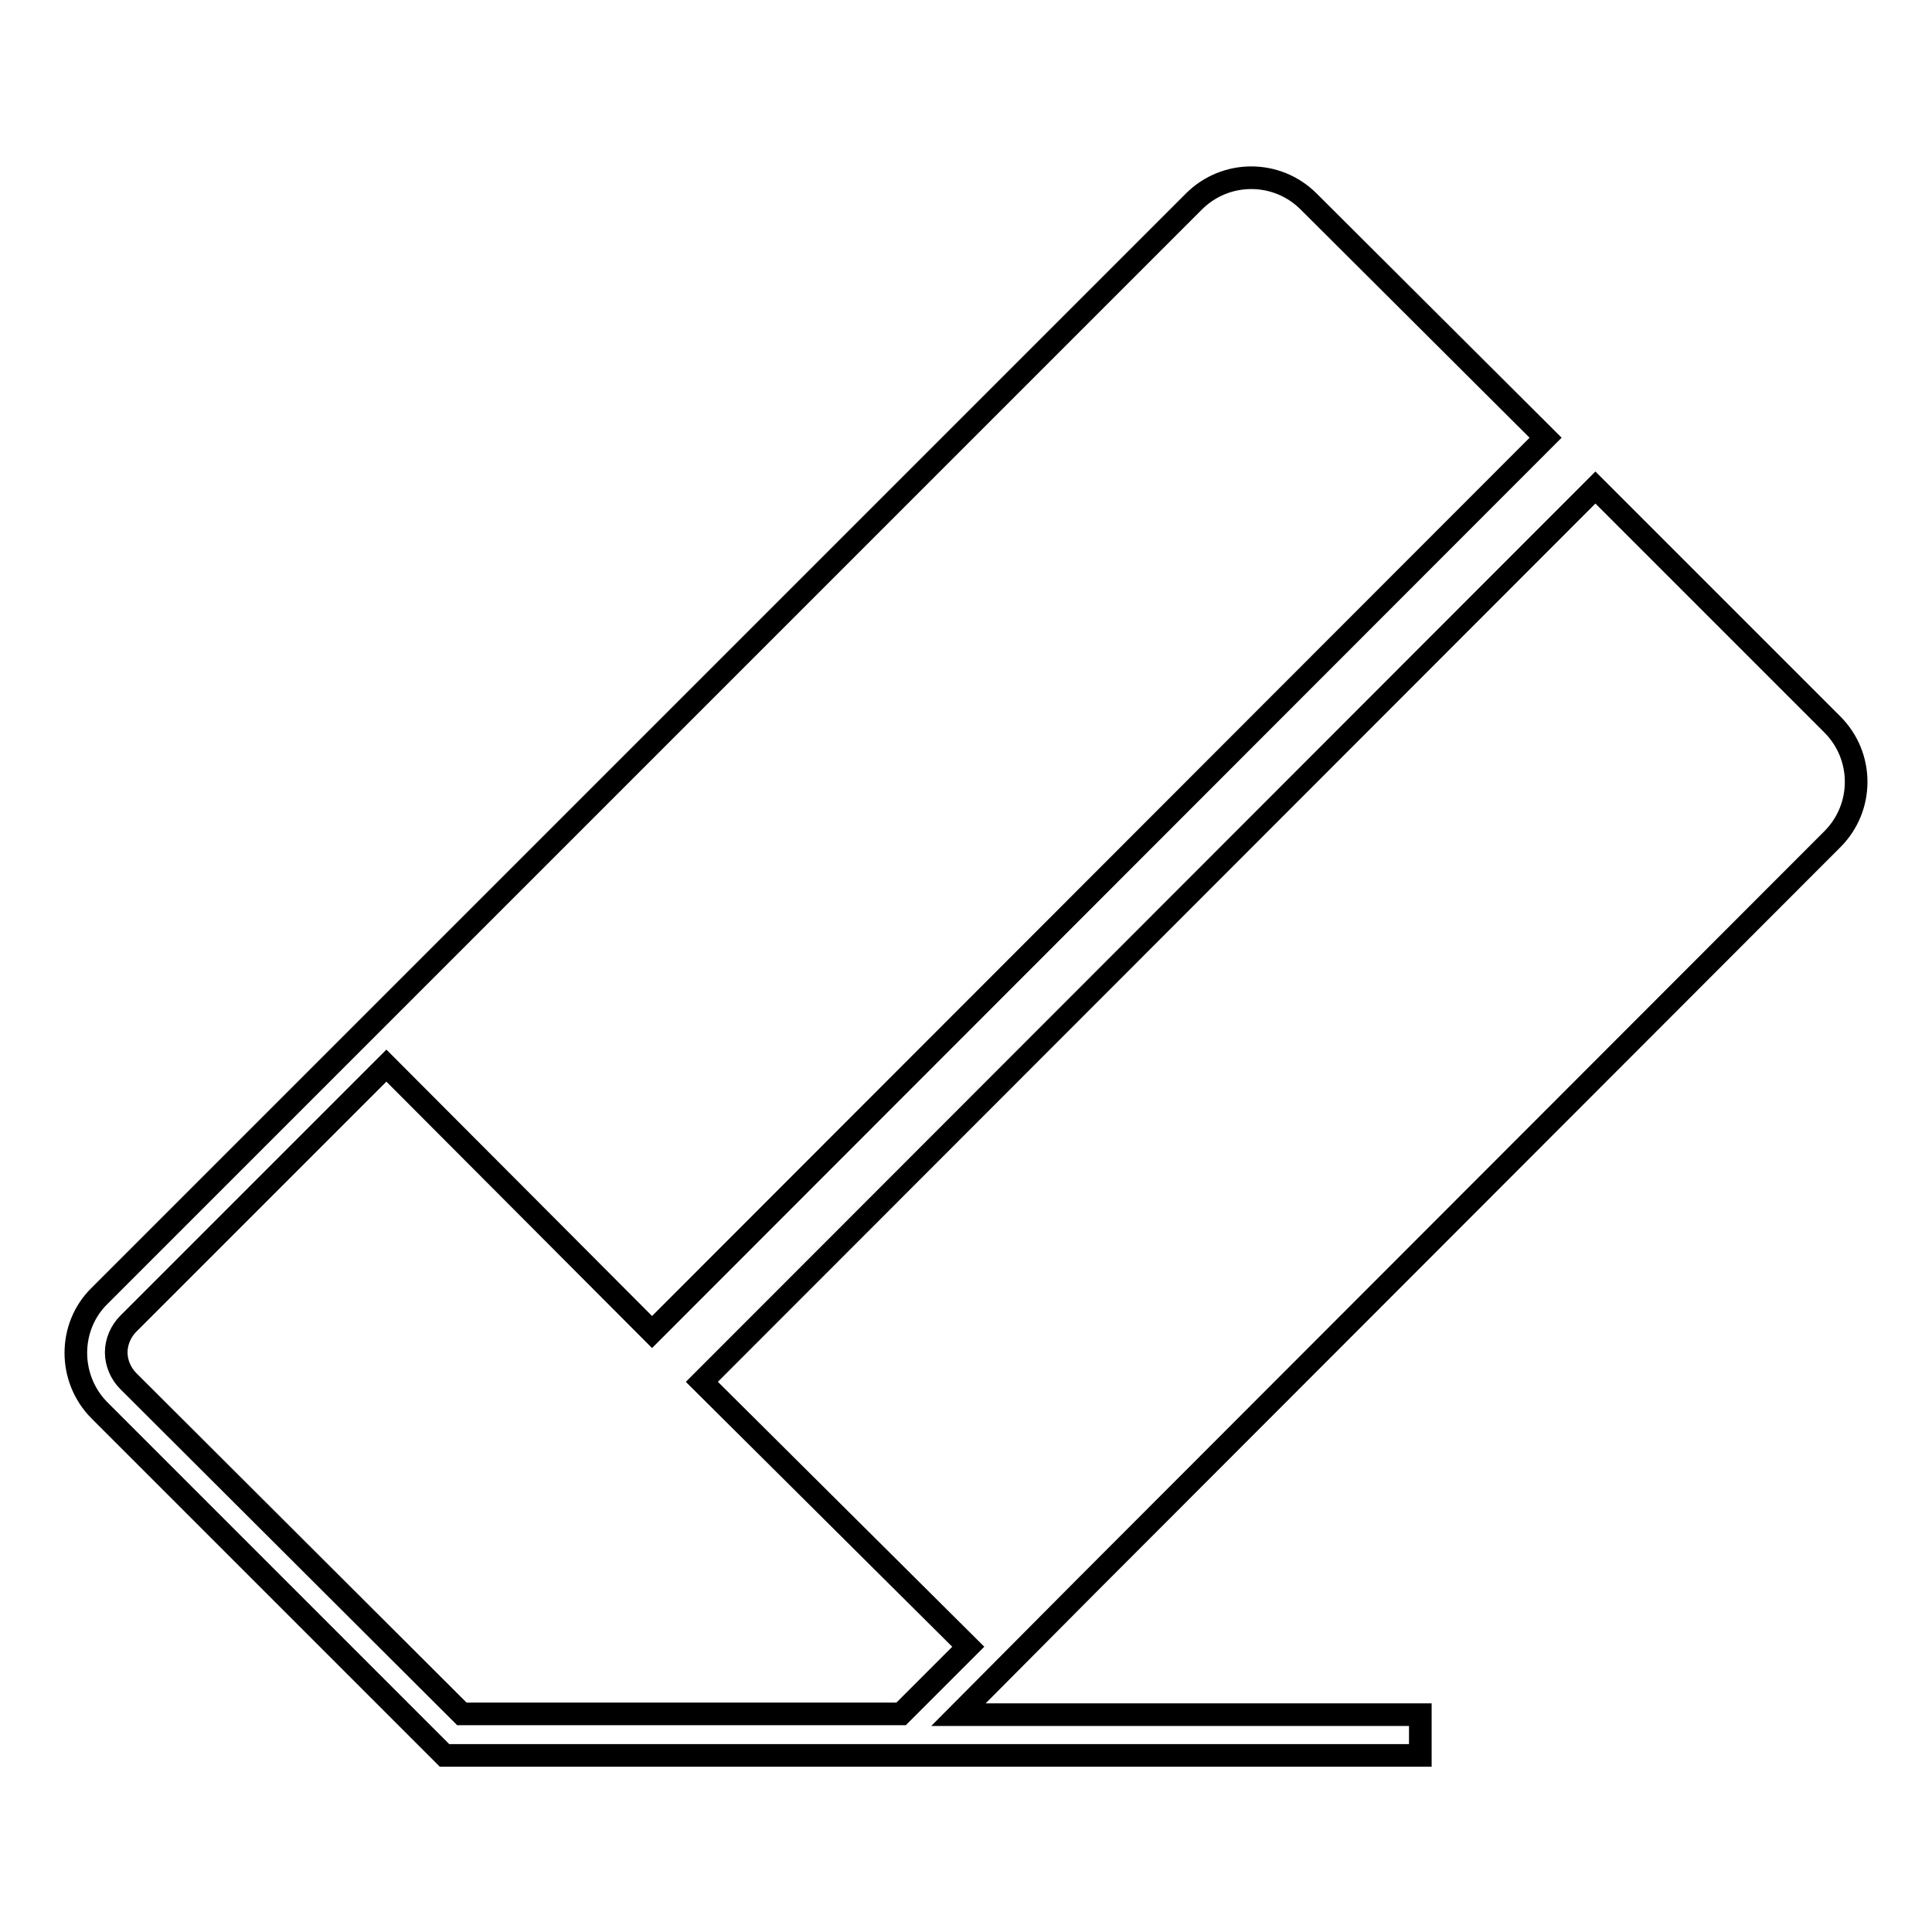
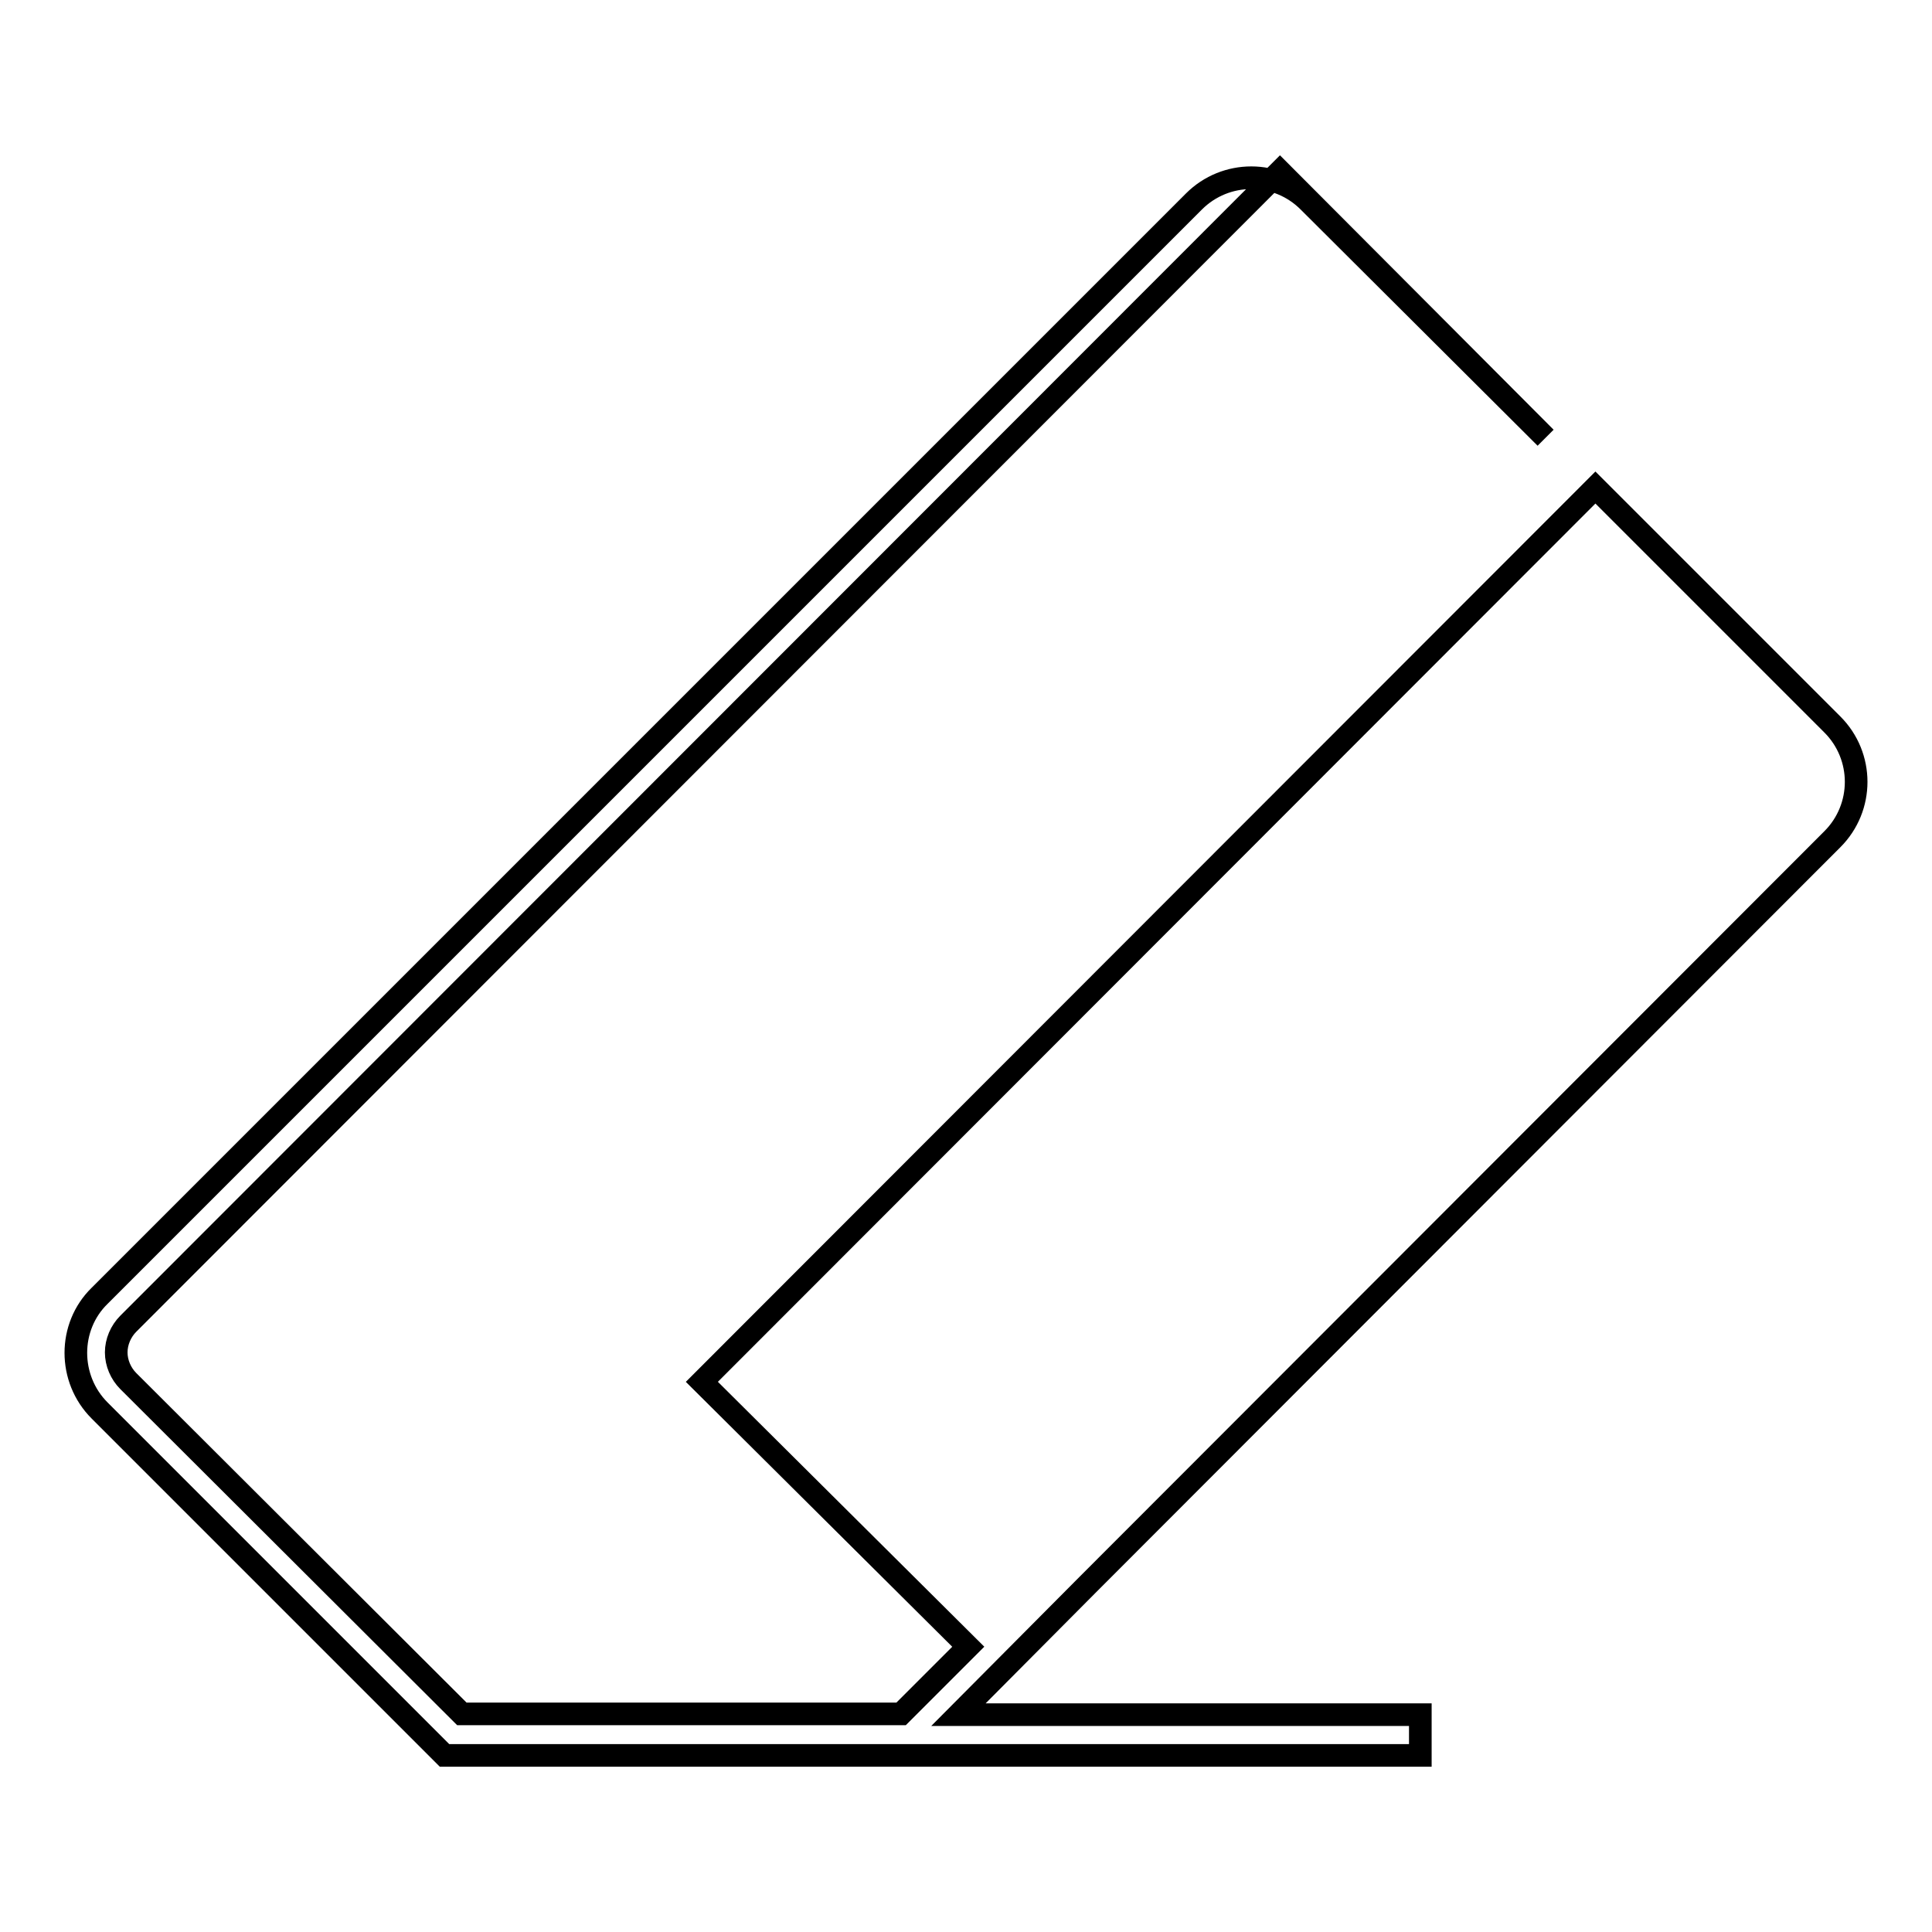
<svg xmlns="http://www.w3.org/2000/svg" version="1.1" x="0px" y="0px" viewBox="0 0 256 256" enable-background="new 0 0 256 256" xml:space="preserve">
  <g>
    <g>
-       <path stroke-width="3" fill-opacity="0" stroke="#000000" d="M144.1,210L127,227.2h61.2v5.4H58.9l-45.7-45.7c-4.2-4.2-4.2-11.1,0-15.2l44-44l24.7-24.7l0,0l76.3-76.3c4.2-4.2,11-4.2,15.2,0L204.8,58L86.4,176.5l-35.2-35.3L17,175.4c-1,1-1.6,2.4-1.6,3.8c0,1.4,0.6,2.8,1.6,3.8l44.2,44.1h58.2l8.9-8.9L93,183.1L211.4,64.6L242.8,96c4.2,4.2,4.2,11,0,15.2L144.1,210z" />
+       <path stroke-width="3" fill-opacity="0" stroke="#000000" d="M144.1,210L127,227.2h61.2v5.4H58.9l-45.7-45.7c-4.2-4.2-4.2-11.1,0-15.2l44-44l24.7-24.7l0,0l76.3-76.3c4.2-4.2,11-4.2,15.2,0L204.8,58l-35.2-35.3L17,175.4c-1,1-1.6,2.4-1.6,3.8c0,1.4,0.6,2.8,1.6,3.8l44.2,44.1h58.2l8.9-8.9L93,183.1L211.4,64.6L242.8,96c4.2,4.2,4.2,11,0,15.2L144.1,210z" />
    </g>
  </g>
</svg>